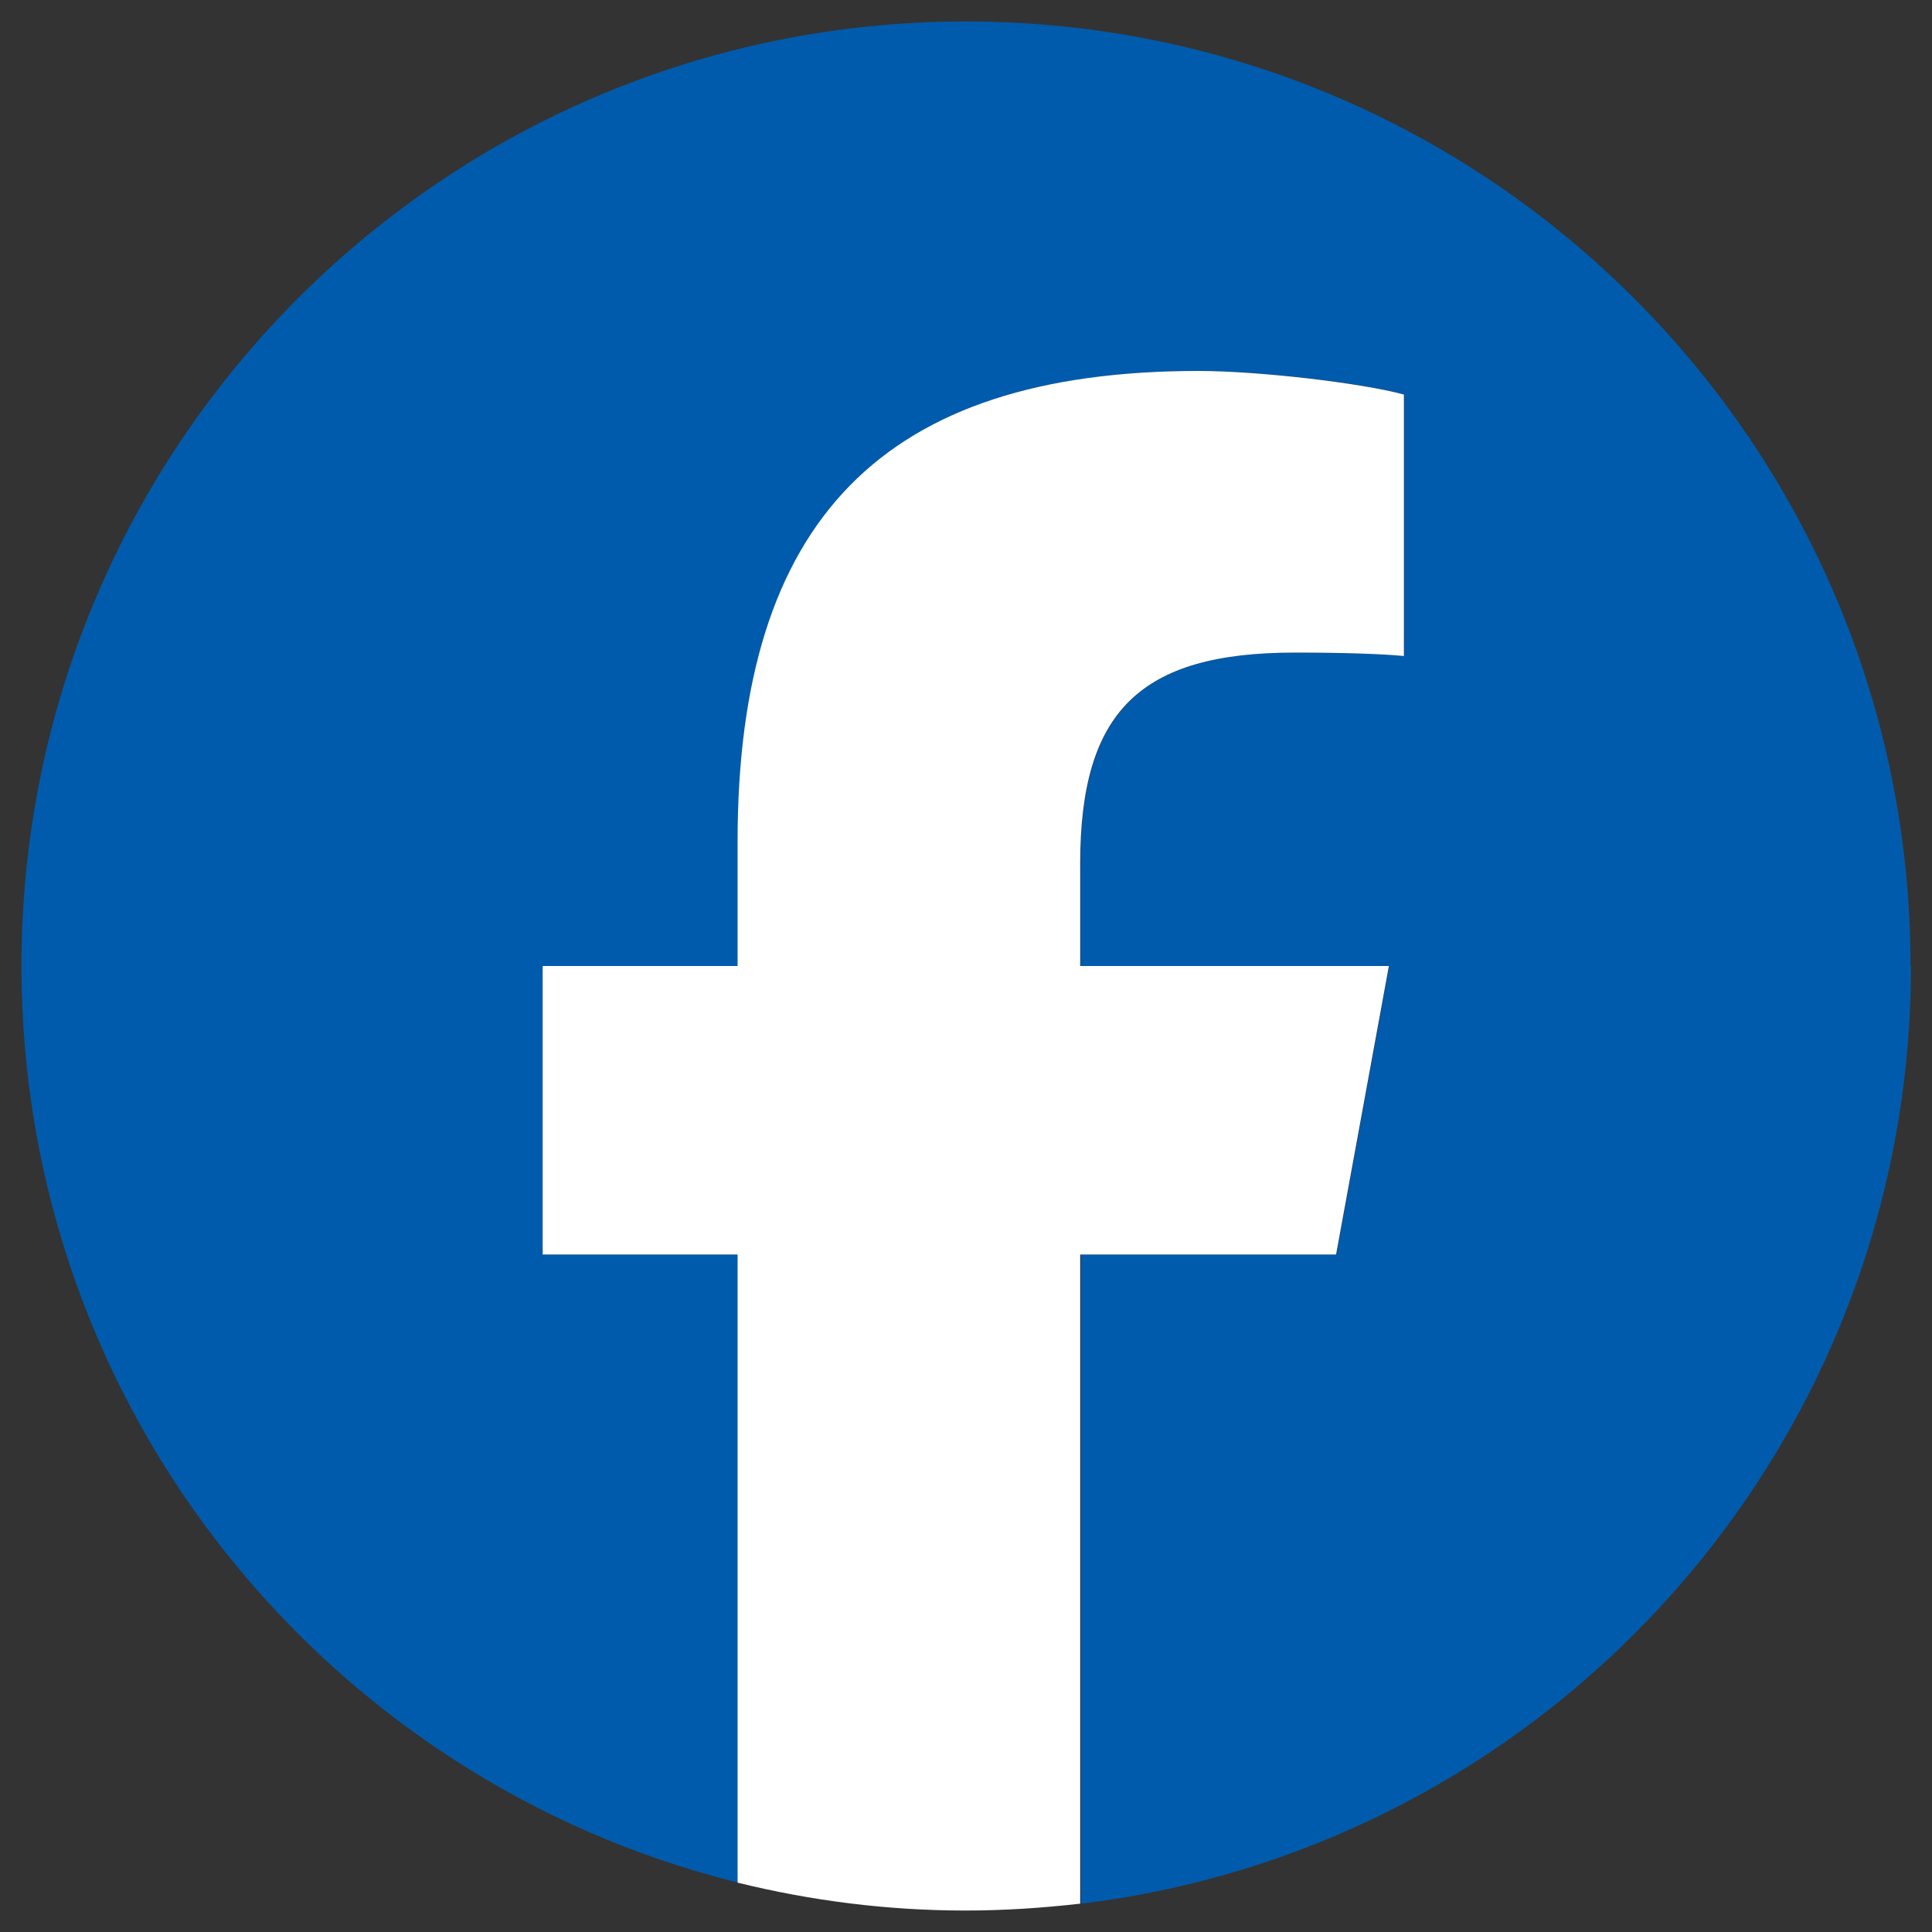
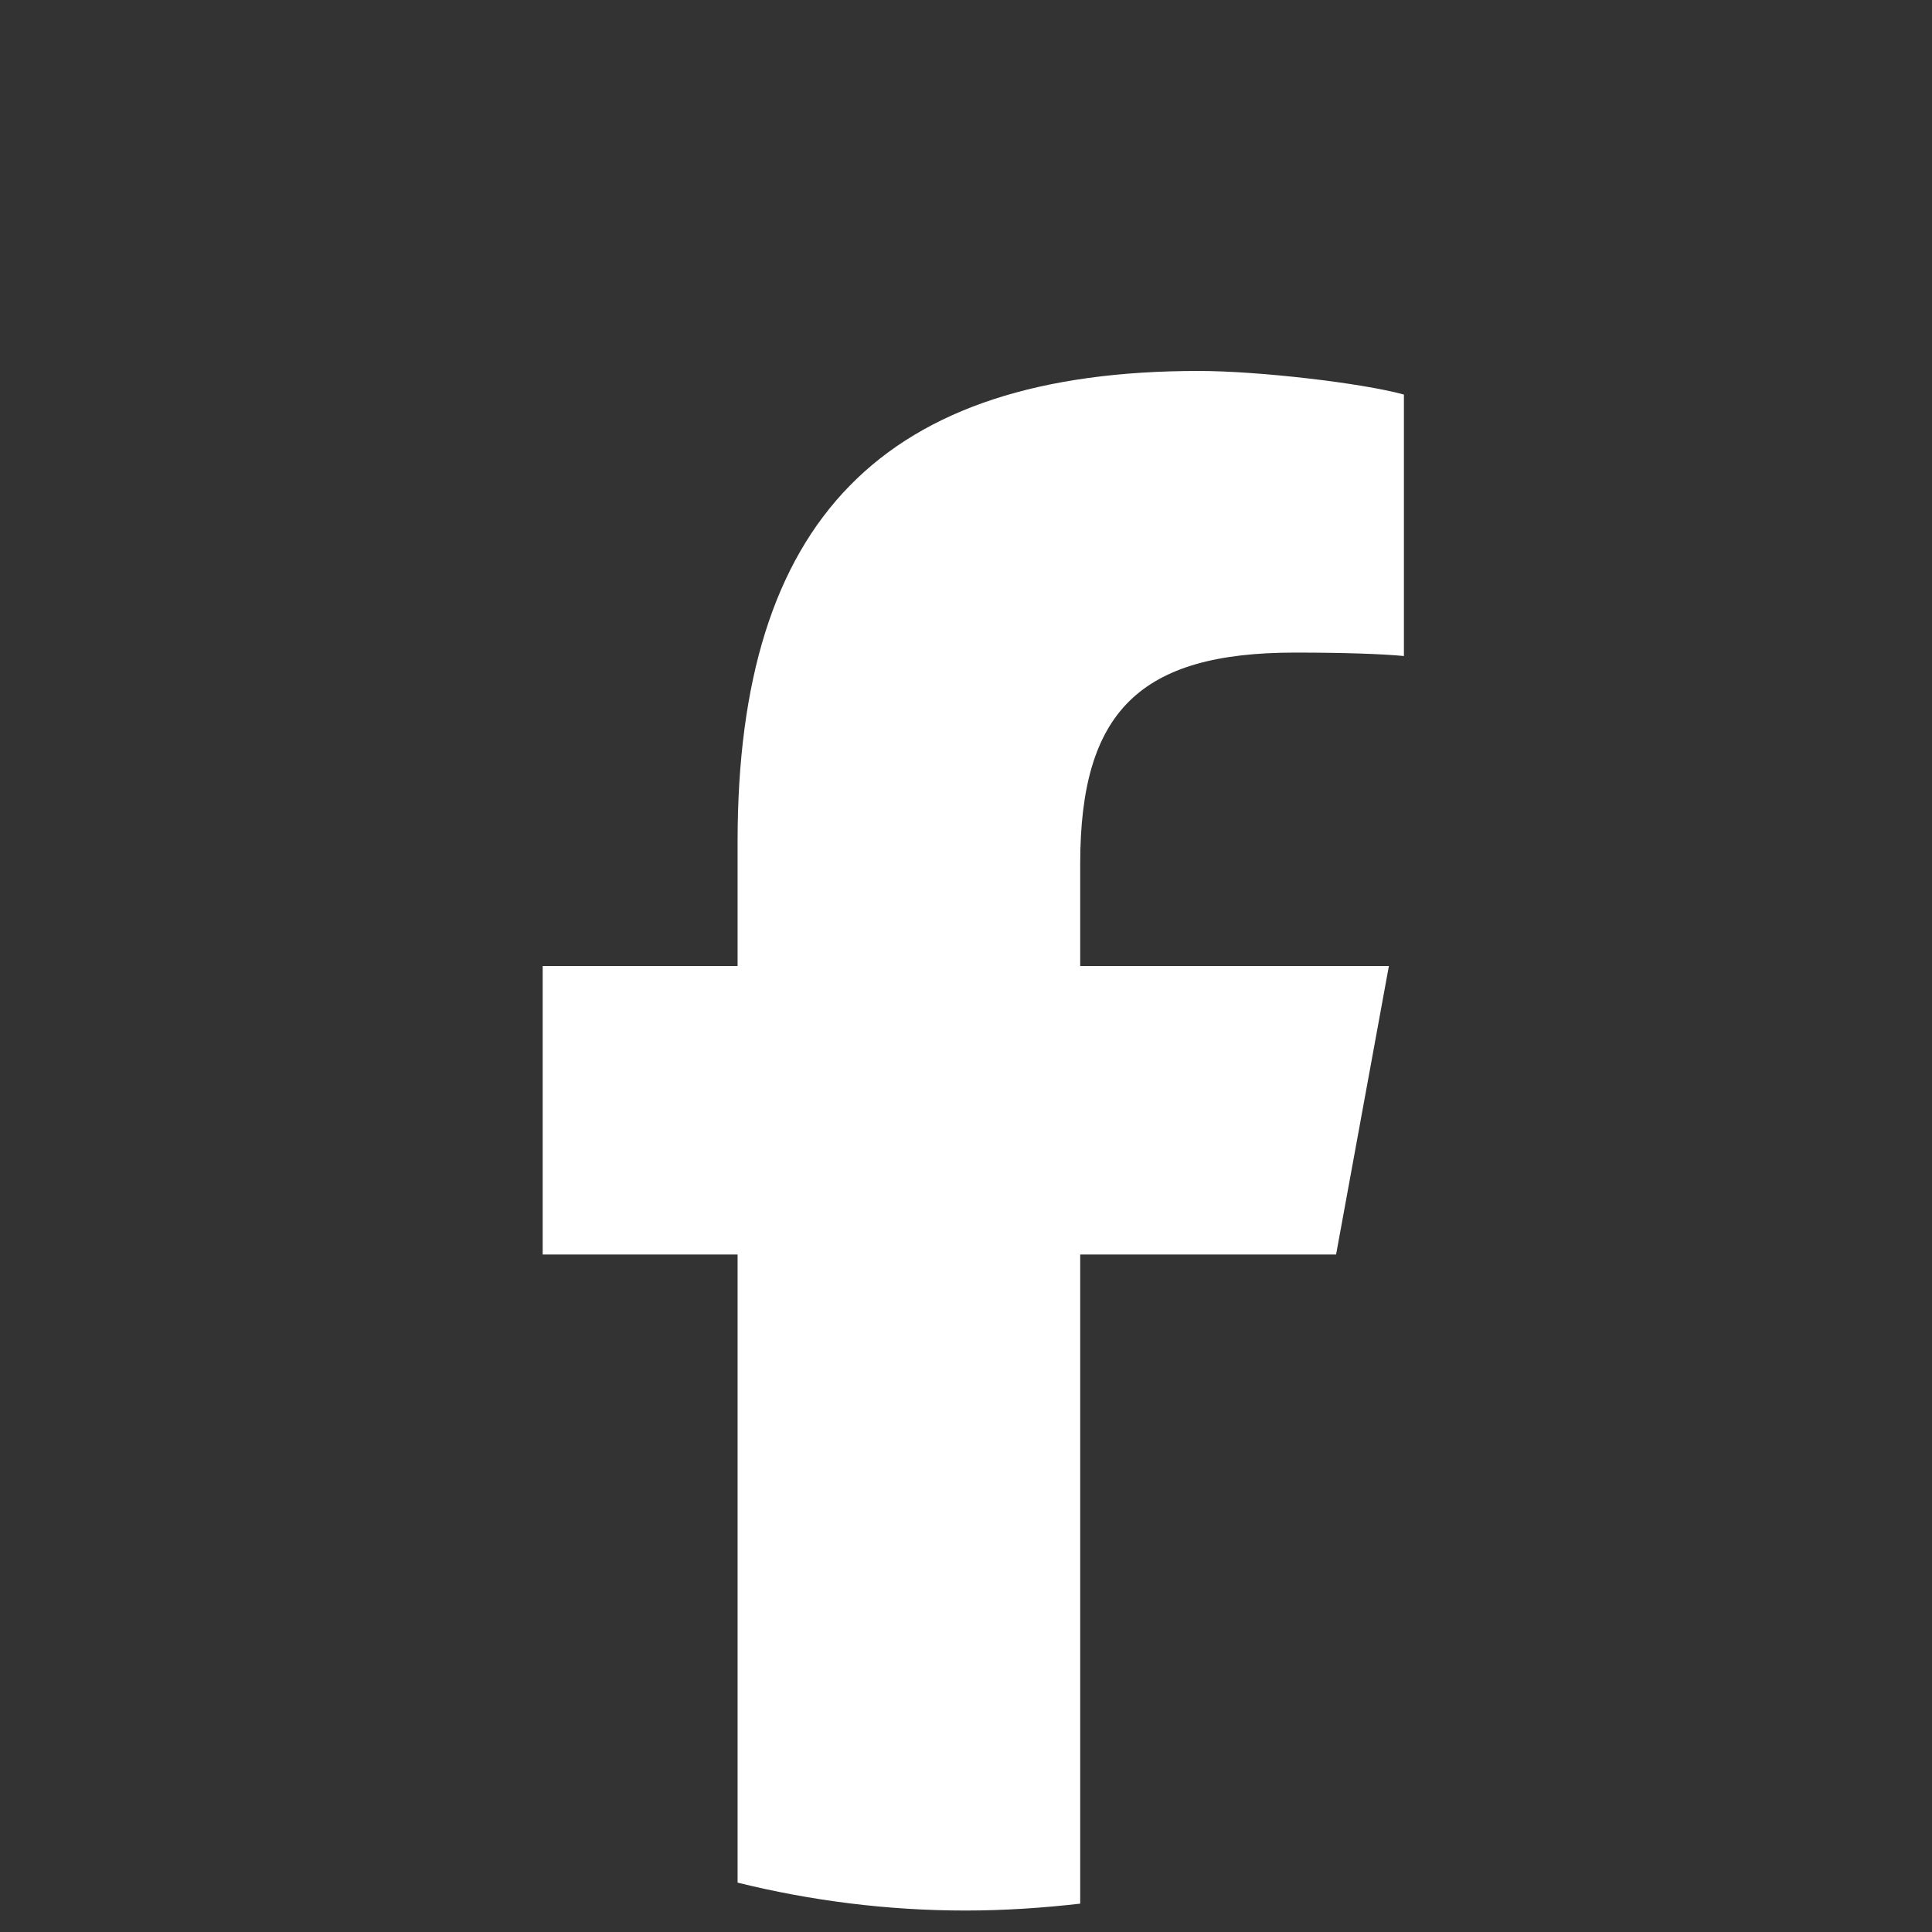
<svg xmlns="http://www.w3.org/2000/svg" id="_レイヤー_1" data-name="レイヤー 1" viewBox="0 0 45 45">
  <rect x="0" y="0" width="45" height="45" fill="#333333" stroke="none" />
  <defs>
    <style>
      .cls-1 {
        fill: #fff;
      }

      .cls-2 {
        fill: #005bac;
      }
    </style>
  </defs>
  <g id="Logo">
-     <path id="Initiator" class="cls-2" d="M44.5,22.5C44.5,10.35,34.65.5,22.5.5S.5,10.35.5,22.5c0,10.32,7.1,18.97,16.69,21.35v-14.63h-4.54v-6.72h4.54v-2.9c0-7.49,3.39-10.96,10.74-10.96,1.39,0,3.8.27,4.78.55v6.09c-.52-.05-1.42-.08-2.54-.08-3.61,0-5,1.37-5,4.92v2.38h7.19l-1.23,6.72h-5.95v15.12c10.89-1.32,19.33-10.59,19.33-21.84Z" />
    <path id="F" class="cls-1" d="M31.12,29.22l1.23-6.72h-7.19v-2.38c0-3.55,1.39-4.92,5-4.92,1.12,0,2.02.03,2.54.08v-6.09c-.98-.27-3.39-.55-4.78-.55-7.35,0-10.74,3.47-10.74,10.96v2.9h-4.54v6.72h4.54v14.63c1.7.42,3.48.65,5.31.65.9,0,1.79-.06,2.67-.16v-15.12h5.95Z" />
  </g>
</svg>